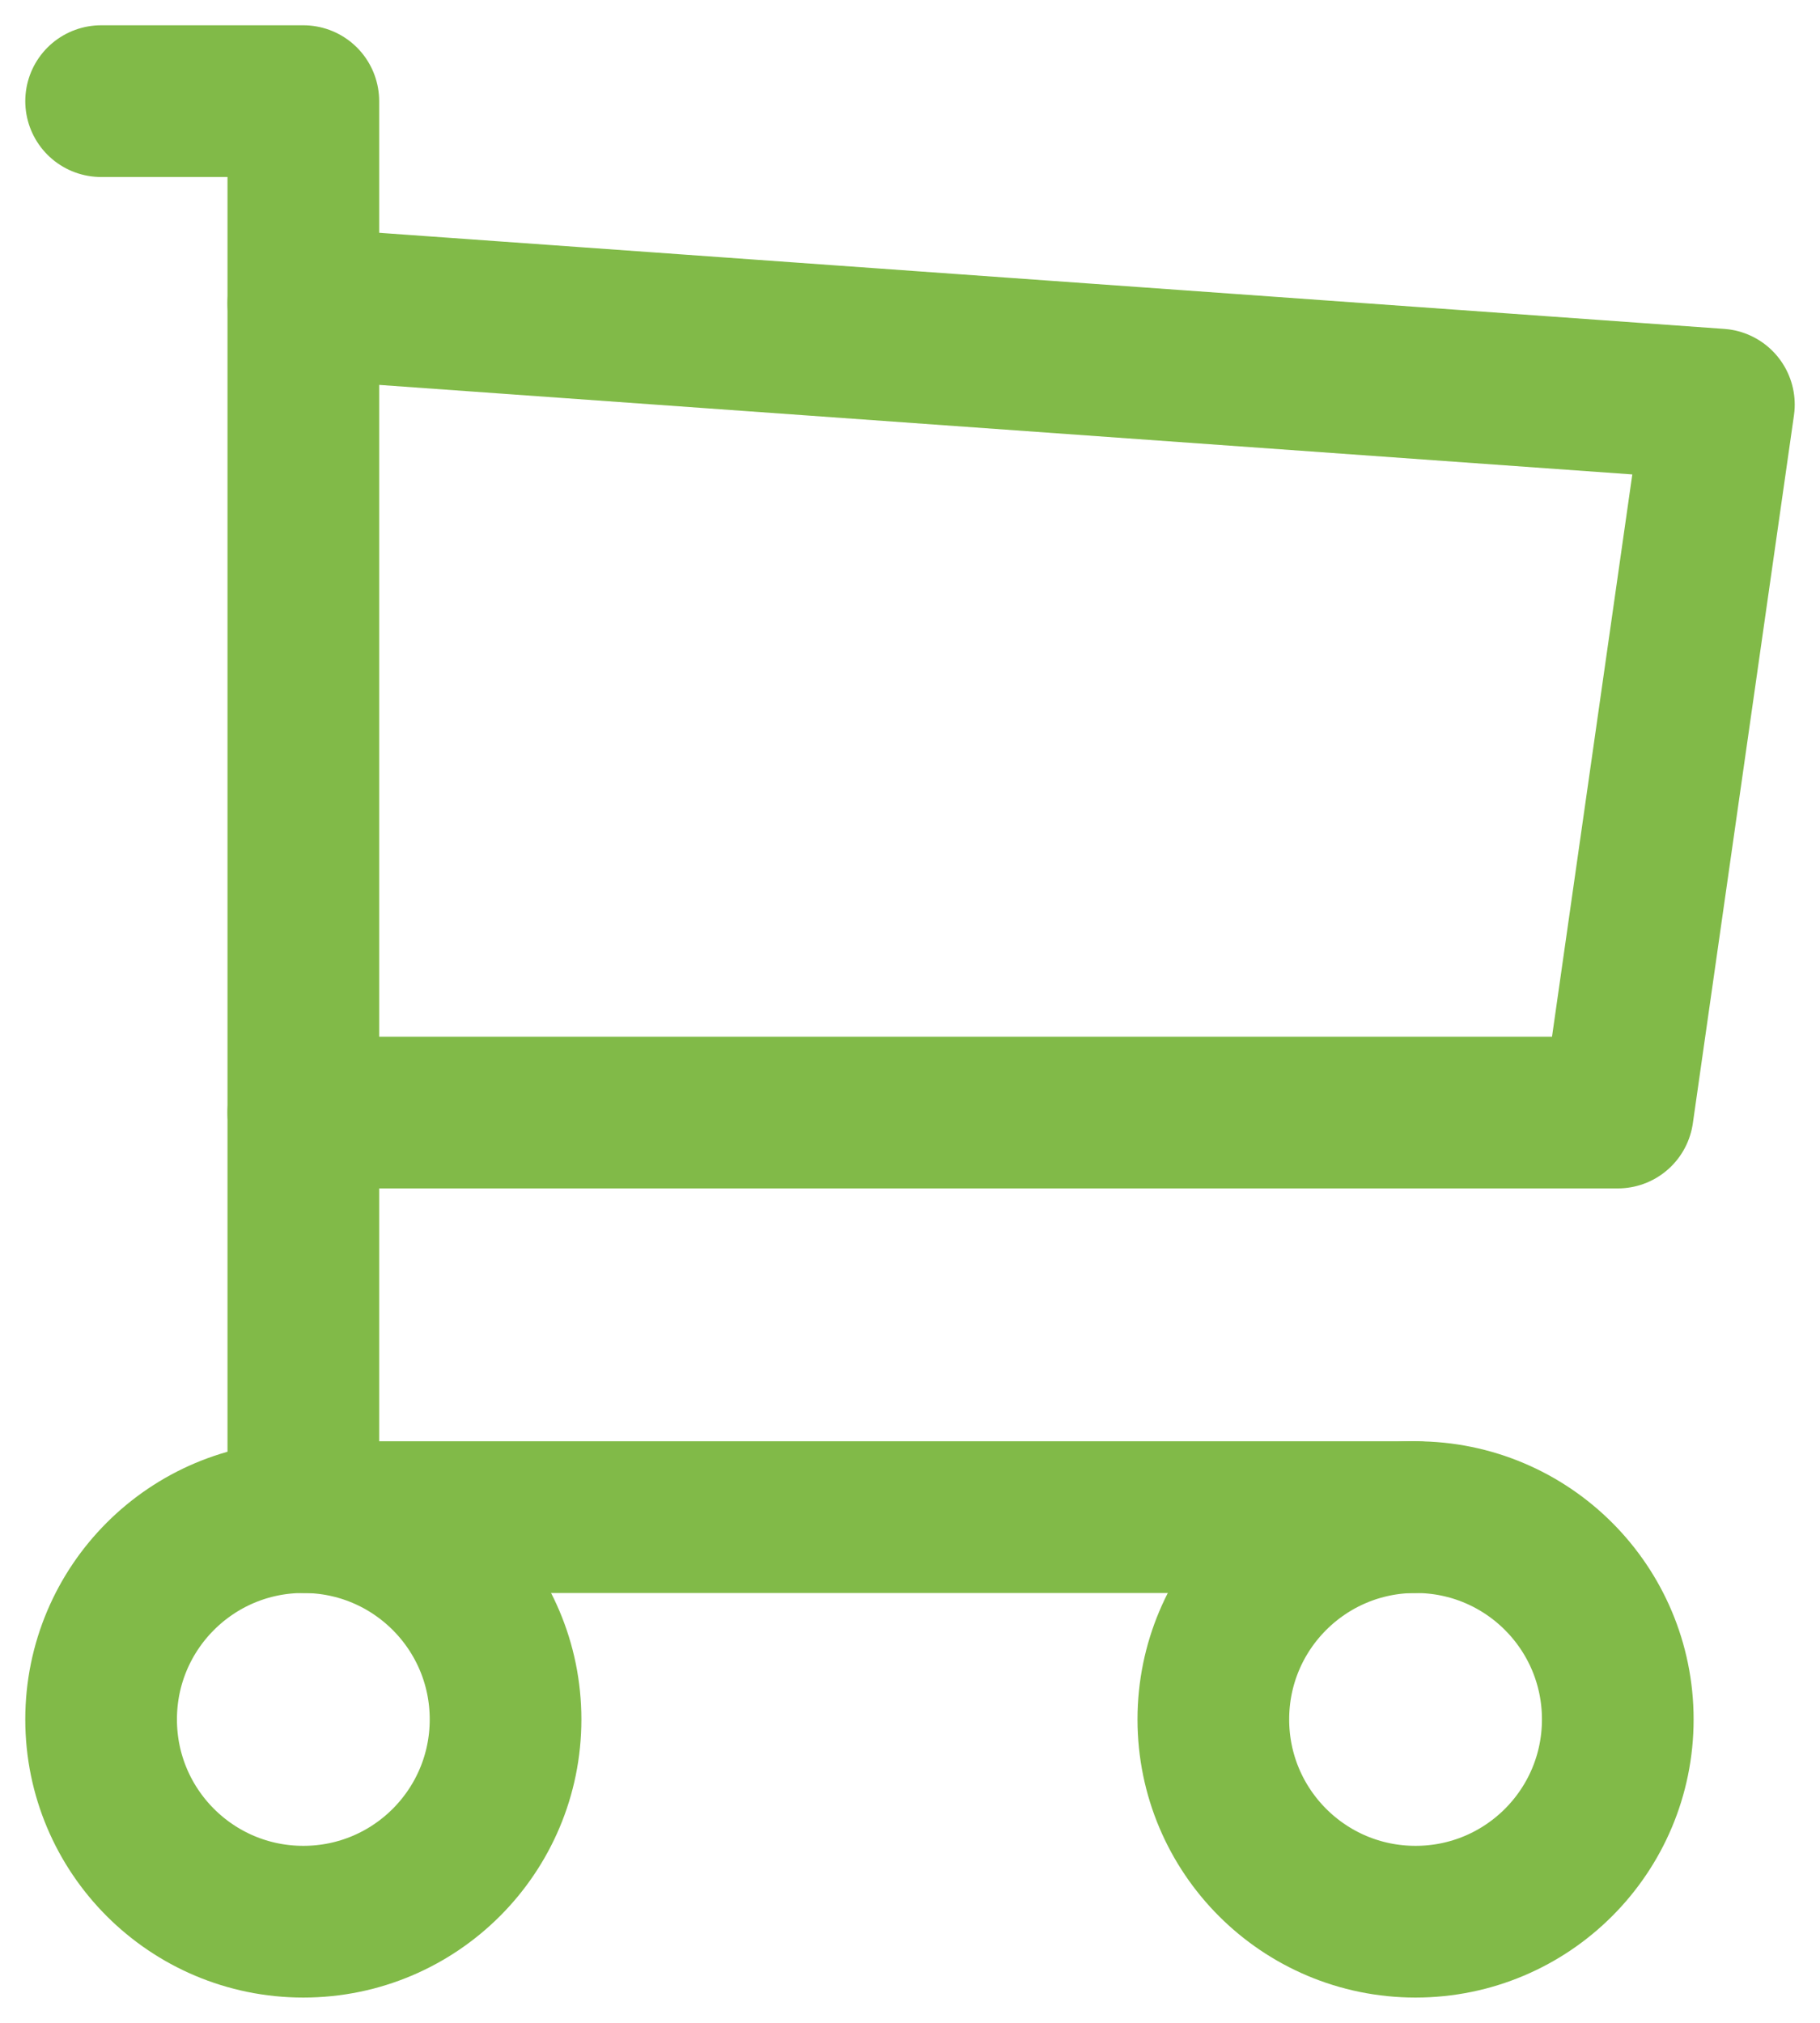
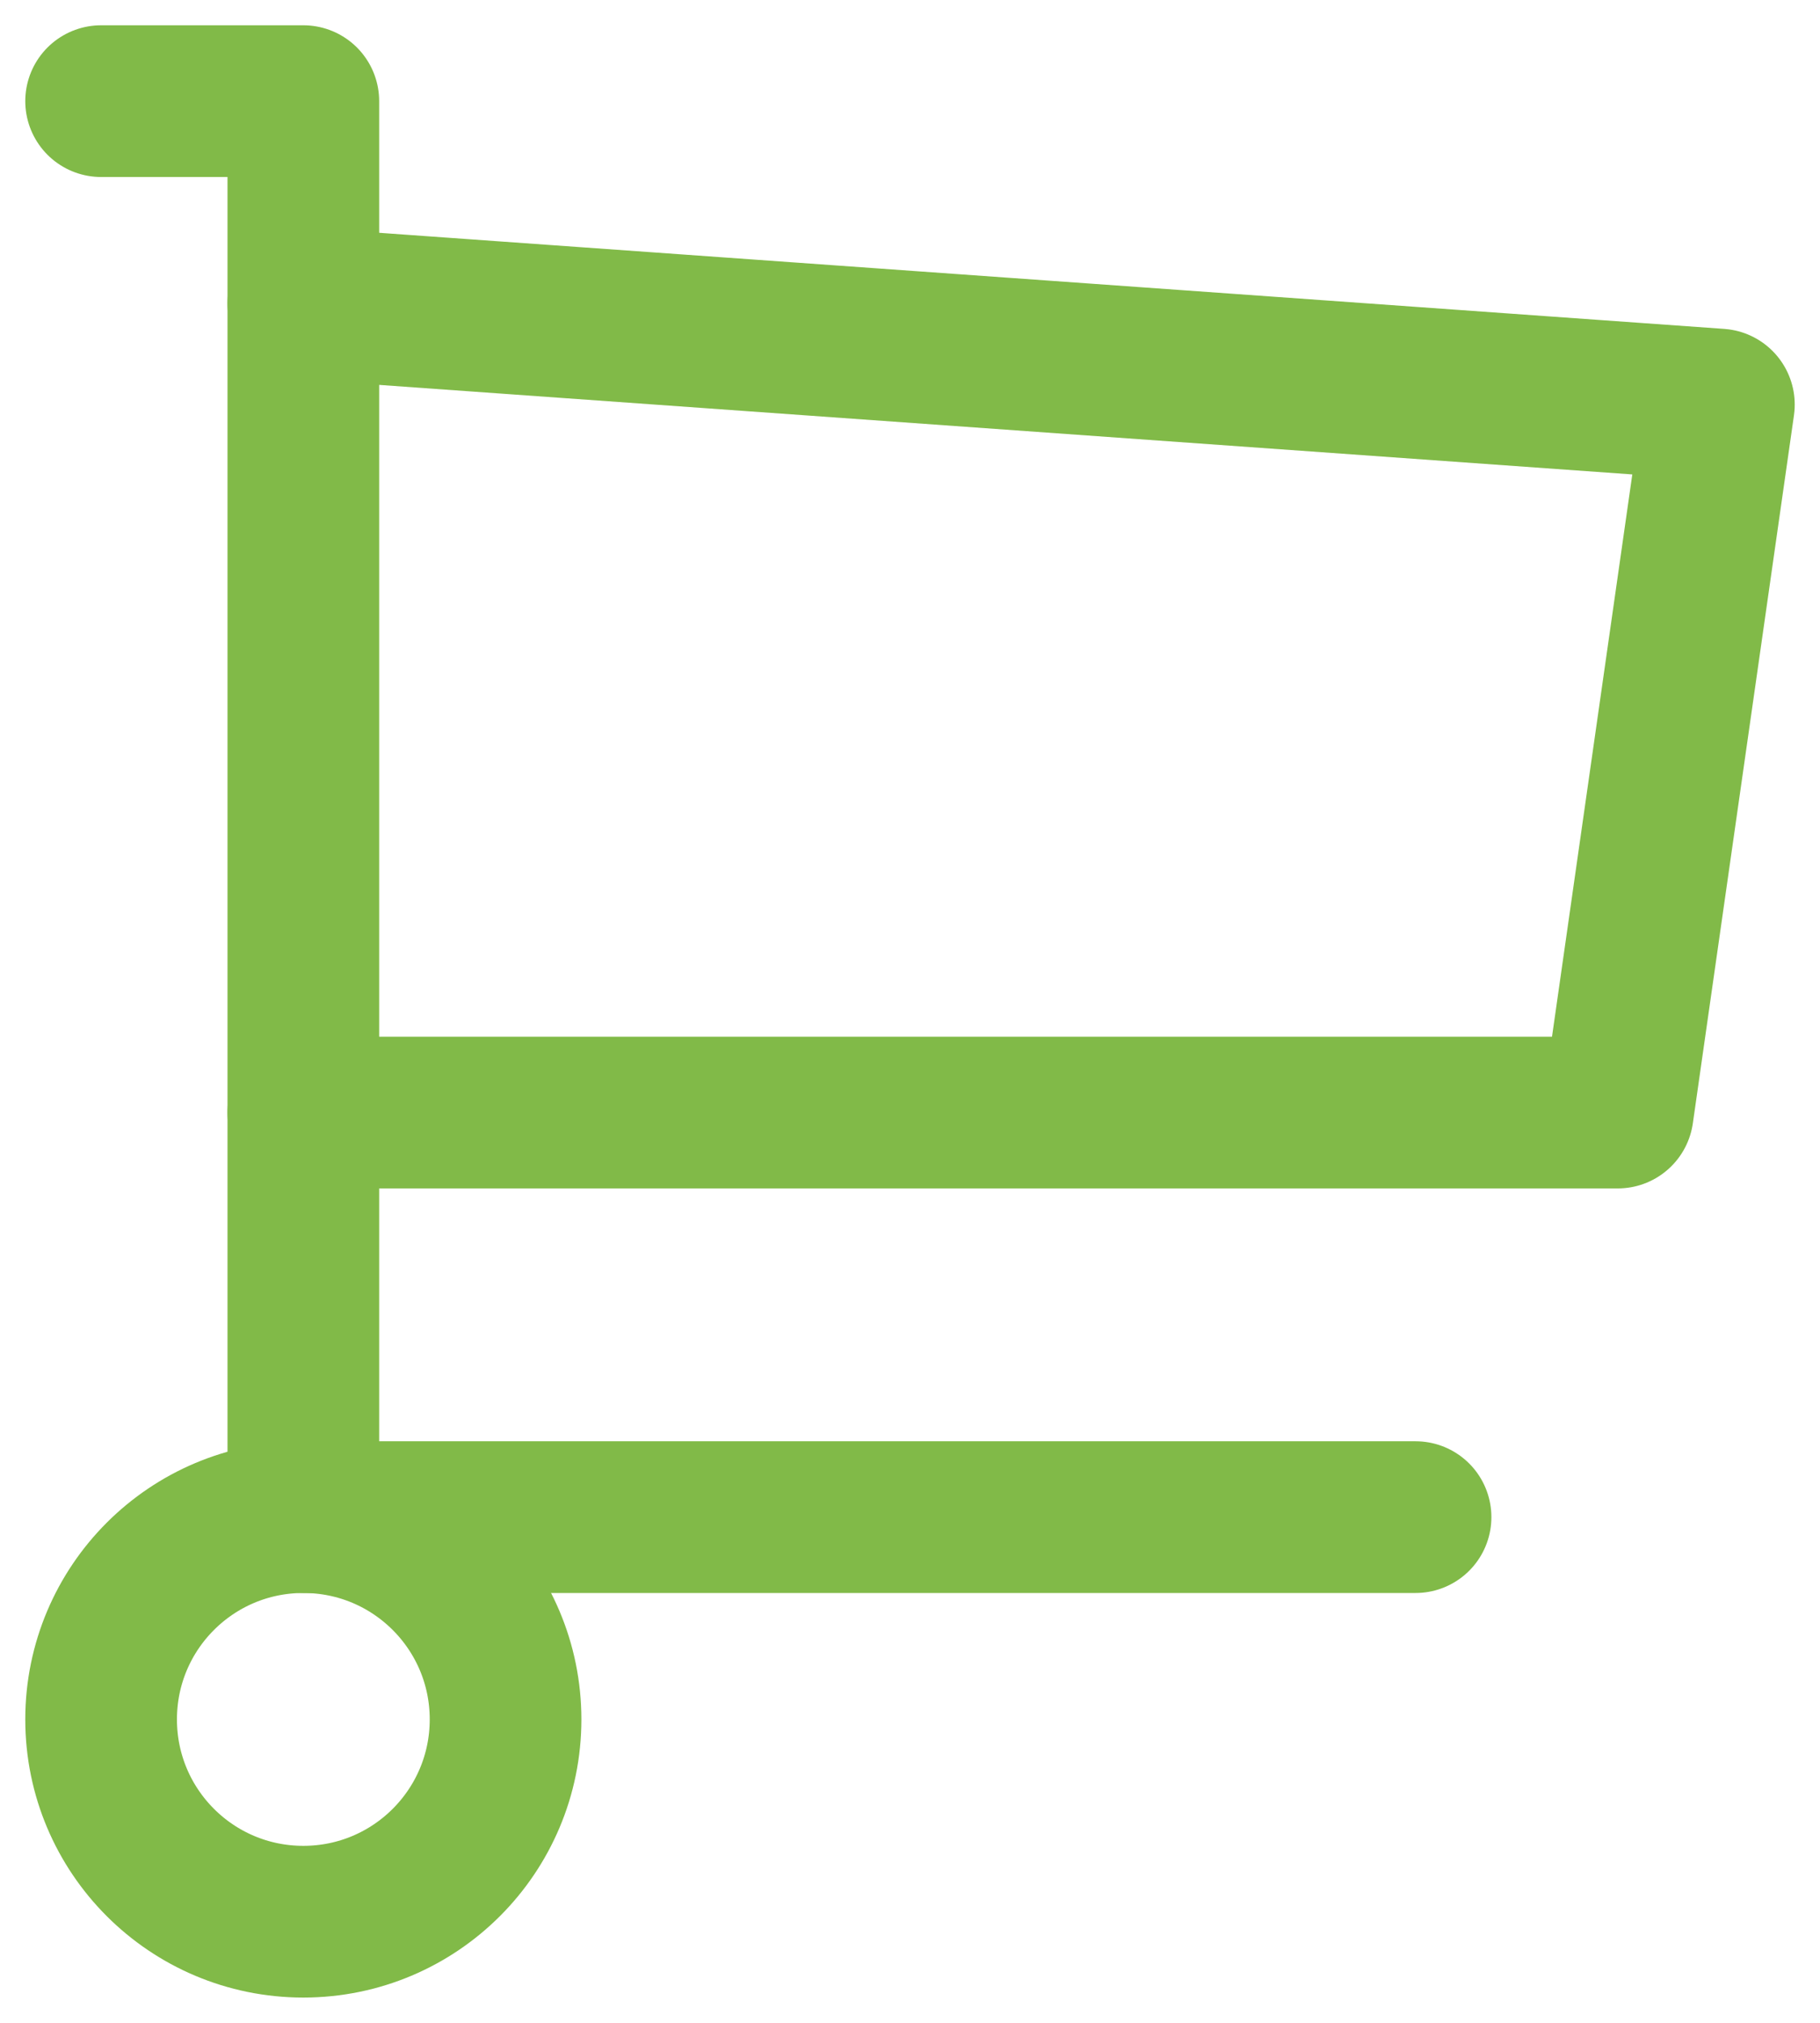
<svg xmlns="http://www.w3.org/2000/svg" width="18" height="20" viewBox="0 0 18 20" fill="none">
  <path d="M3 19C4.105 19 5 18.105 5 17C5 15.895 4.105 15 3 15C1.895 15 1 15.895 1 17C1 18.105 1.895 19 3 19Z" stroke="#81BA48" stroke-width="1.5" stroke-linecap="round" stroke-linejoin="round" />
-   <path d="M14 19C15.105 19 16 18.105 16 17C16 15.895 15.105 15 14 15C12.895 15 12 15.895 12 17C12 18.105 12.895 19 14 19Z" stroke="#81BA48" stroke-width="1.5" stroke-linecap="round" stroke-linejoin="round" />
  <path d="M14 15H3V1H1" stroke="#81BA48" stroke-width="1.5" stroke-linecap="round" stroke-linejoin="round" />
  <path d="M3 3L17 4L16 11H3" stroke="#81BA48" stroke-width="1.5" stroke-linecap="round" stroke-linejoin="round" />
</svg>